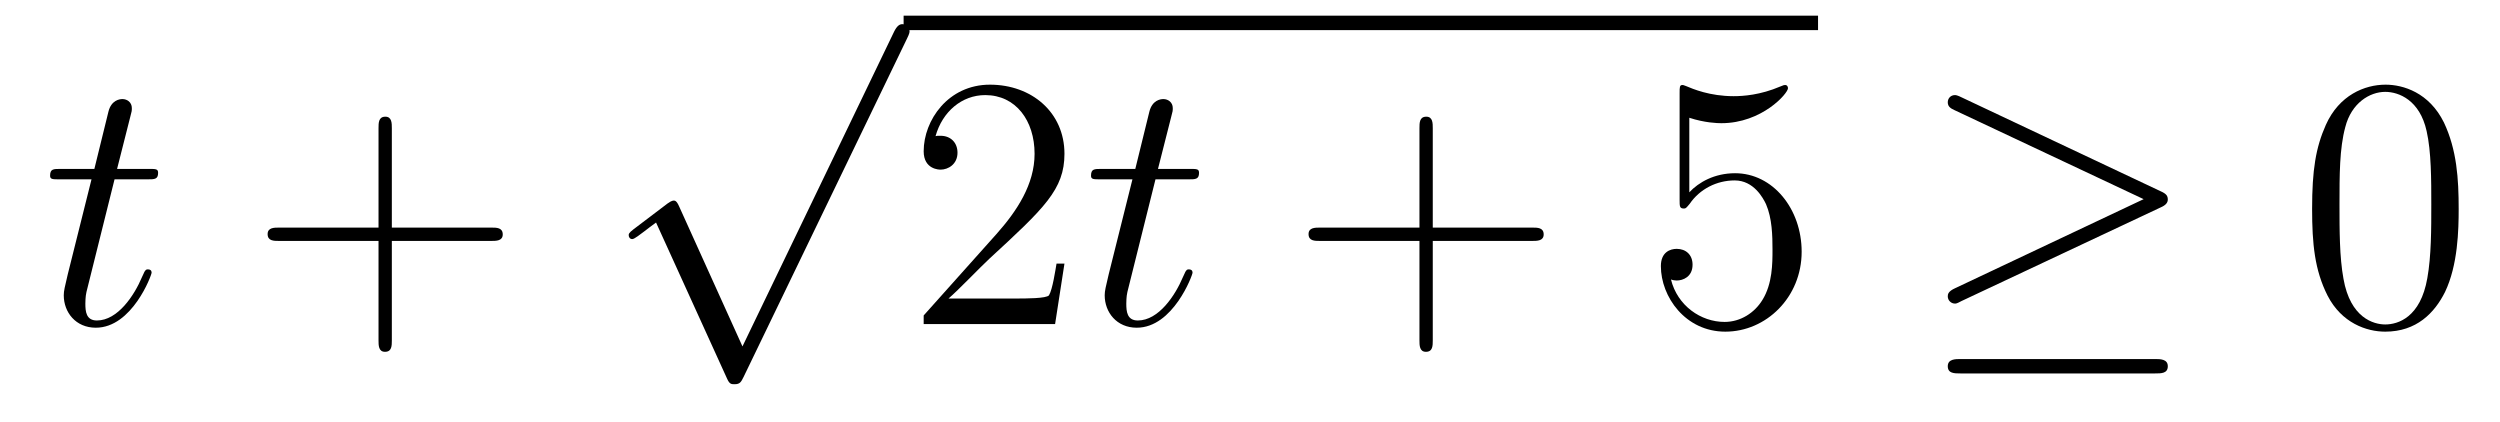
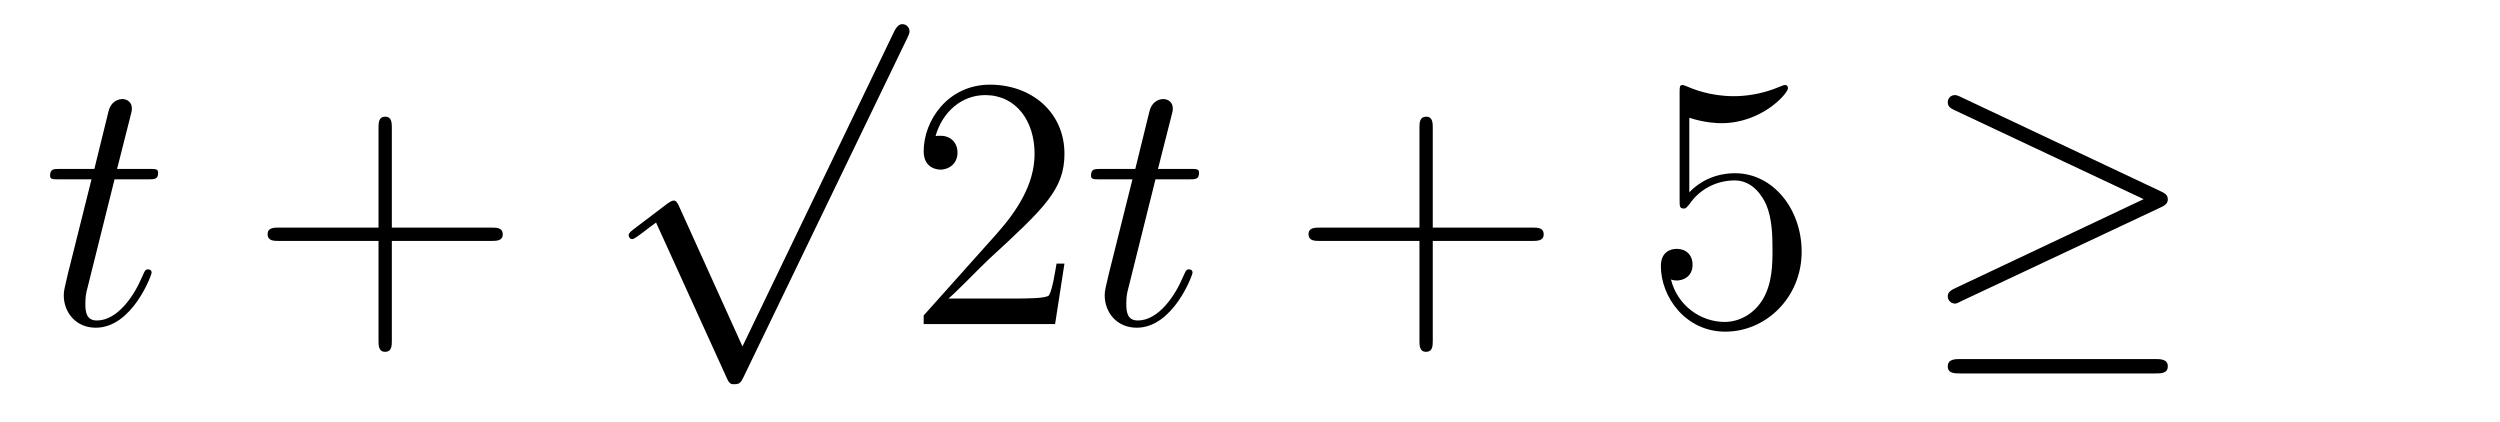
<svg xmlns="http://www.w3.org/2000/svg" height="14pt" version="1.1" viewBox="0 -14 83 14" width="83pt">
  <g id="page1">
    <g transform="matrix(1 0 0 1 -127 651)">
      <path d="M130.803 -659.046H131.903C132.13 -659.046 132.249 -659.046 132.249 -659.261C132.249 -659.392 132.177 -659.392 131.938 -659.392H130.887L131.329 -661.137C131.377 -661.305 131.377 -661.329 131.377 -661.413C131.377 -661.604 131.221 -661.711 131.066 -661.711C130.97 -661.711 130.695 -661.675 130.6 -661.293L130.133 -659.392H129.01C128.771 -659.392 128.663 -659.392 128.663 -659.165C128.663 -659.046 128.747 -659.046 128.974 -659.046H130.038L129.249 -655.89C129.153 -655.471 129.117 -655.352 129.117 -655.196C129.117 -654.634 129.512 -654.12 130.181 -654.12C131.388 -654.12 132.034 -655.866 132.034 -655.949C132.034 -656.021 131.986 -656.057 131.914 -656.057C131.891 -656.057 131.843 -656.057 131.819 -656.009C131.807 -655.997 131.795 -655.985 131.711 -655.794C131.46 -655.196 130.91 -654.36 130.217 -654.36C129.858 -654.36 129.834 -654.658 129.834 -654.921C129.834 -654.933 129.834 -655.16 129.87 -655.304L130.803 -659.046Z" fill-rule="evenodd" />
      <path d="M140.009 -657.001H143.308C143.475 -657.001 143.691 -657.001 143.691 -657.217C143.691 -657.444 143.488 -657.444 143.308 -657.444H140.009V-660.743C140.009 -660.91 140.009 -661.126 139.794 -661.126C139.567 -661.126 139.567 -660.922 139.567 -660.743V-657.444H136.267C136.1 -657.444 135.885 -657.444 135.885 -657.228C135.885 -657.001 136.088 -657.001 136.267 -657.001H139.567V-653.702C139.567 -653.535 139.567 -653.32 139.782 -653.32C140.009 -653.32 140.009 -653.523 140.009 -653.702V-657.001Z" fill-rule="evenodd" />
      <path d="M151.65 -653.499L149.546 -658.149C149.463 -658.341 149.403 -658.341 149.367 -658.341C149.355 -658.341 149.295 -658.341 149.164 -658.245L148.028 -657.384C147.873 -657.265 147.873 -657.229 147.873 -657.193C147.873 -657.133 147.908 -657.062 147.992 -657.062C148.064 -657.062 148.267 -657.229 148.399 -657.325C148.47 -657.384 148.65 -657.516 148.781 -657.612L151.136 -652.435C151.22 -652.244 151.28 -652.244 151.387 -652.244C151.567 -652.244 151.602 -652.316 151.686 -652.483L157.113 -663.72C157.197 -663.888 157.197 -663.935 157.197 -663.959C157.197 -664.079 157.101 -664.198 156.958 -664.198C156.862 -664.198 156.778 -664.138 156.683 -663.947L151.65 -653.499Z" fill-rule="evenodd" />
-       <path d="M157 -664H187.359V-664.48H157" />
      <path d="M162.34 -656.248H162.077C162.041 -656.045 161.945 -655.387 161.826 -655.196C161.742 -655.089 161.061 -655.089 160.702 -655.089H158.491C158.813 -655.364 159.543 -656.129 159.853 -656.416C161.67 -658.089 162.34 -658.711 162.34 -659.894C162.34 -661.269 161.252 -662.189 159.865 -662.189S157.666 -661.006 157.666 -659.978C157.666 -659.368 158.192 -659.368 158.228 -659.368C158.479 -659.368 158.789 -659.547 158.789 -659.93C158.789 -660.265 158.562 -660.492 158.228 -660.492C158.12 -660.492 158.096 -660.492 158.06 -660.48C158.288 -661.293 158.933 -661.843 159.71 -661.843C160.726 -661.843 161.348 -660.994 161.348 -659.894C161.348 -658.878 160.762 -657.993 160.081 -657.228L157.666 -654.527V-654.24H162.029L162.34 -656.248Z" fill-rule="evenodd" />
      <path d="M165.362 -659.046H166.461C166.689 -659.046 166.808 -659.046 166.808 -659.261C166.808 -659.392 166.736 -659.392 166.497 -659.392H165.445L165.888 -661.137C165.936 -661.305 165.936 -661.329 165.936 -661.413C165.936 -661.604 165.78 -661.711 165.624 -661.711C165.529 -661.711 165.254 -661.675 165.159 -661.293L164.692 -659.392H163.569C163.329 -659.392 163.222 -659.392 163.222 -659.165C163.222 -659.046 163.305 -659.046 163.533 -659.046H164.597L163.808 -655.89C163.712 -655.471 163.676 -655.352 163.676 -655.196C163.676 -654.634 164.071 -654.12 164.74 -654.12C165.947 -654.12 166.593 -655.866 166.593 -655.949C166.593 -656.021 166.545 -656.057 166.473 -656.057C166.449 -656.057 166.402 -656.057 166.378 -656.009C166.366 -655.997 166.354 -655.985 166.27 -655.794C166.019 -655.196 165.469 -654.36 164.776 -654.36C164.417 -654.36 164.393 -654.658 164.393 -654.921C164.393 -654.933 164.393 -655.16 164.429 -655.304L165.362 -659.046Z" fill-rule="evenodd" />
      <path d="M174.568 -657.001H177.867C178.034 -657.001 178.25 -657.001 178.25 -657.217C178.25 -657.444 178.047 -657.444 177.867 -657.444H174.568V-660.743C174.568 -660.91 174.568 -661.126 174.353 -661.126C174.126 -661.126 174.126 -660.922 174.126 -660.743V-657.444H170.826C170.659 -657.444 170.444 -657.444 170.444 -657.228C170.444 -657.001 170.647 -657.001 170.826 -657.001H174.126V-653.702C174.126 -653.535 174.126 -653.32 174.341 -653.32C174.568 -653.32 174.568 -653.523 174.568 -653.702V-657.001Z" fill-rule="evenodd" />
      <path d="M183.085 -661.09C183.599 -660.922 184.018 -660.91 184.149 -660.91C185.5 -660.91 186.361 -661.902 186.361 -662.07C186.361 -662.118 186.337 -662.178 186.265 -662.178C186.241 -662.178 186.218 -662.178 186.11 -662.13C185.44 -661.843 184.867 -661.807 184.556 -661.807C183.767 -661.807 183.205 -662.046 182.978 -662.142C182.894 -662.178 182.87 -662.178 182.858 -662.178C182.763 -662.178 182.763 -662.106 182.763 -661.914V-658.364C182.763 -658.149 182.763 -658.077 182.906 -658.077C182.966 -658.077 182.978 -658.089 183.098 -658.233C183.432 -658.723 183.994 -659.01 184.592 -659.01C185.225 -659.01 185.536 -658.424 185.632 -658.221C185.835 -657.754 185.847 -657.169 185.847 -656.714C185.847 -656.26 185.847 -655.579 185.512 -655.041C185.249 -654.611 184.783 -654.312 184.257 -654.312C183.468 -654.312 182.691 -654.85 182.476 -655.722C182.536 -655.698 182.607 -655.687 182.667 -655.687C182.87 -655.687 183.193 -655.806 183.193 -656.212C183.193 -656.547 182.966 -656.738 182.667 -656.738C182.452 -656.738 182.141 -656.631 182.141 -656.165C182.141 -655.148 182.954 -653.989 184.281 -653.989C185.632 -653.989 186.815 -655.125 186.815 -656.643C186.815 -658.065 185.859 -659.249 184.604 -659.249C183.922 -659.249 183.396 -658.95 183.085 -658.615V-661.09Z" fill-rule="evenodd" />
      <path d="M198.732 -658.113C198.899 -658.185 198.971 -658.268 198.971 -658.376C198.971 -658.496 198.923 -658.567 198.732 -658.651L192.144 -661.759C191.977 -661.843 191.93 -661.843 191.905 -661.843C191.762 -661.843 191.666 -661.735 191.666 -661.604C191.666 -661.46 191.762 -661.401 191.894 -661.341L198.169 -658.388L191.917 -655.435C191.678 -655.328 191.666 -655.232 191.666 -655.16C191.666 -655.029 191.774 -654.921 191.905 -654.921C191.941 -654.921 191.965 -654.921 192.121 -655.005L198.732 -658.113ZM198.552 -652.602C198.755 -652.602 198.971 -652.602 198.971 -652.841S198.719 -653.08 198.54 -653.08H192.097C191.917 -653.08 191.666 -653.08 191.666 -652.841S191.882 -652.602 192.085 -652.602H198.552Z" fill-rule="evenodd" />
-       <path d="M208.628 -658.065C208.628 -659.058 208.568 -660.026 208.138 -660.934C207.648 -661.927 206.786 -662.189 206.201 -662.189C205.508 -662.189 204.659 -661.843 204.217 -660.851C203.882 -660.097 203.762 -659.356 203.762 -658.065C203.762 -656.906 203.846 -656.033 204.276 -655.184C204.743 -654.276 205.568 -653.989 206.189 -653.989C207.229 -653.989 207.827 -654.611 208.174 -655.304C208.604 -656.2 208.628 -657.372 208.628 -658.065ZM206.189 -654.228C205.807 -654.228 205.03 -654.443 204.803 -655.746C204.671 -656.463 204.671 -657.372 204.671 -658.209C204.671 -659.189 204.671 -660.073 204.863 -660.779C205.066 -661.58 205.675 -661.95 206.189 -661.95C206.644 -661.95 207.337 -661.675 207.564 -660.648C207.719 -659.966 207.719 -659.022 207.719 -658.209C207.719 -657.408 207.719 -656.499 207.588 -655.77C207.361 -654.455 206.608 -654.228 206.189 -654.228Z" fill-rule="evenodd" />
    </g>
  </g>
</svg>